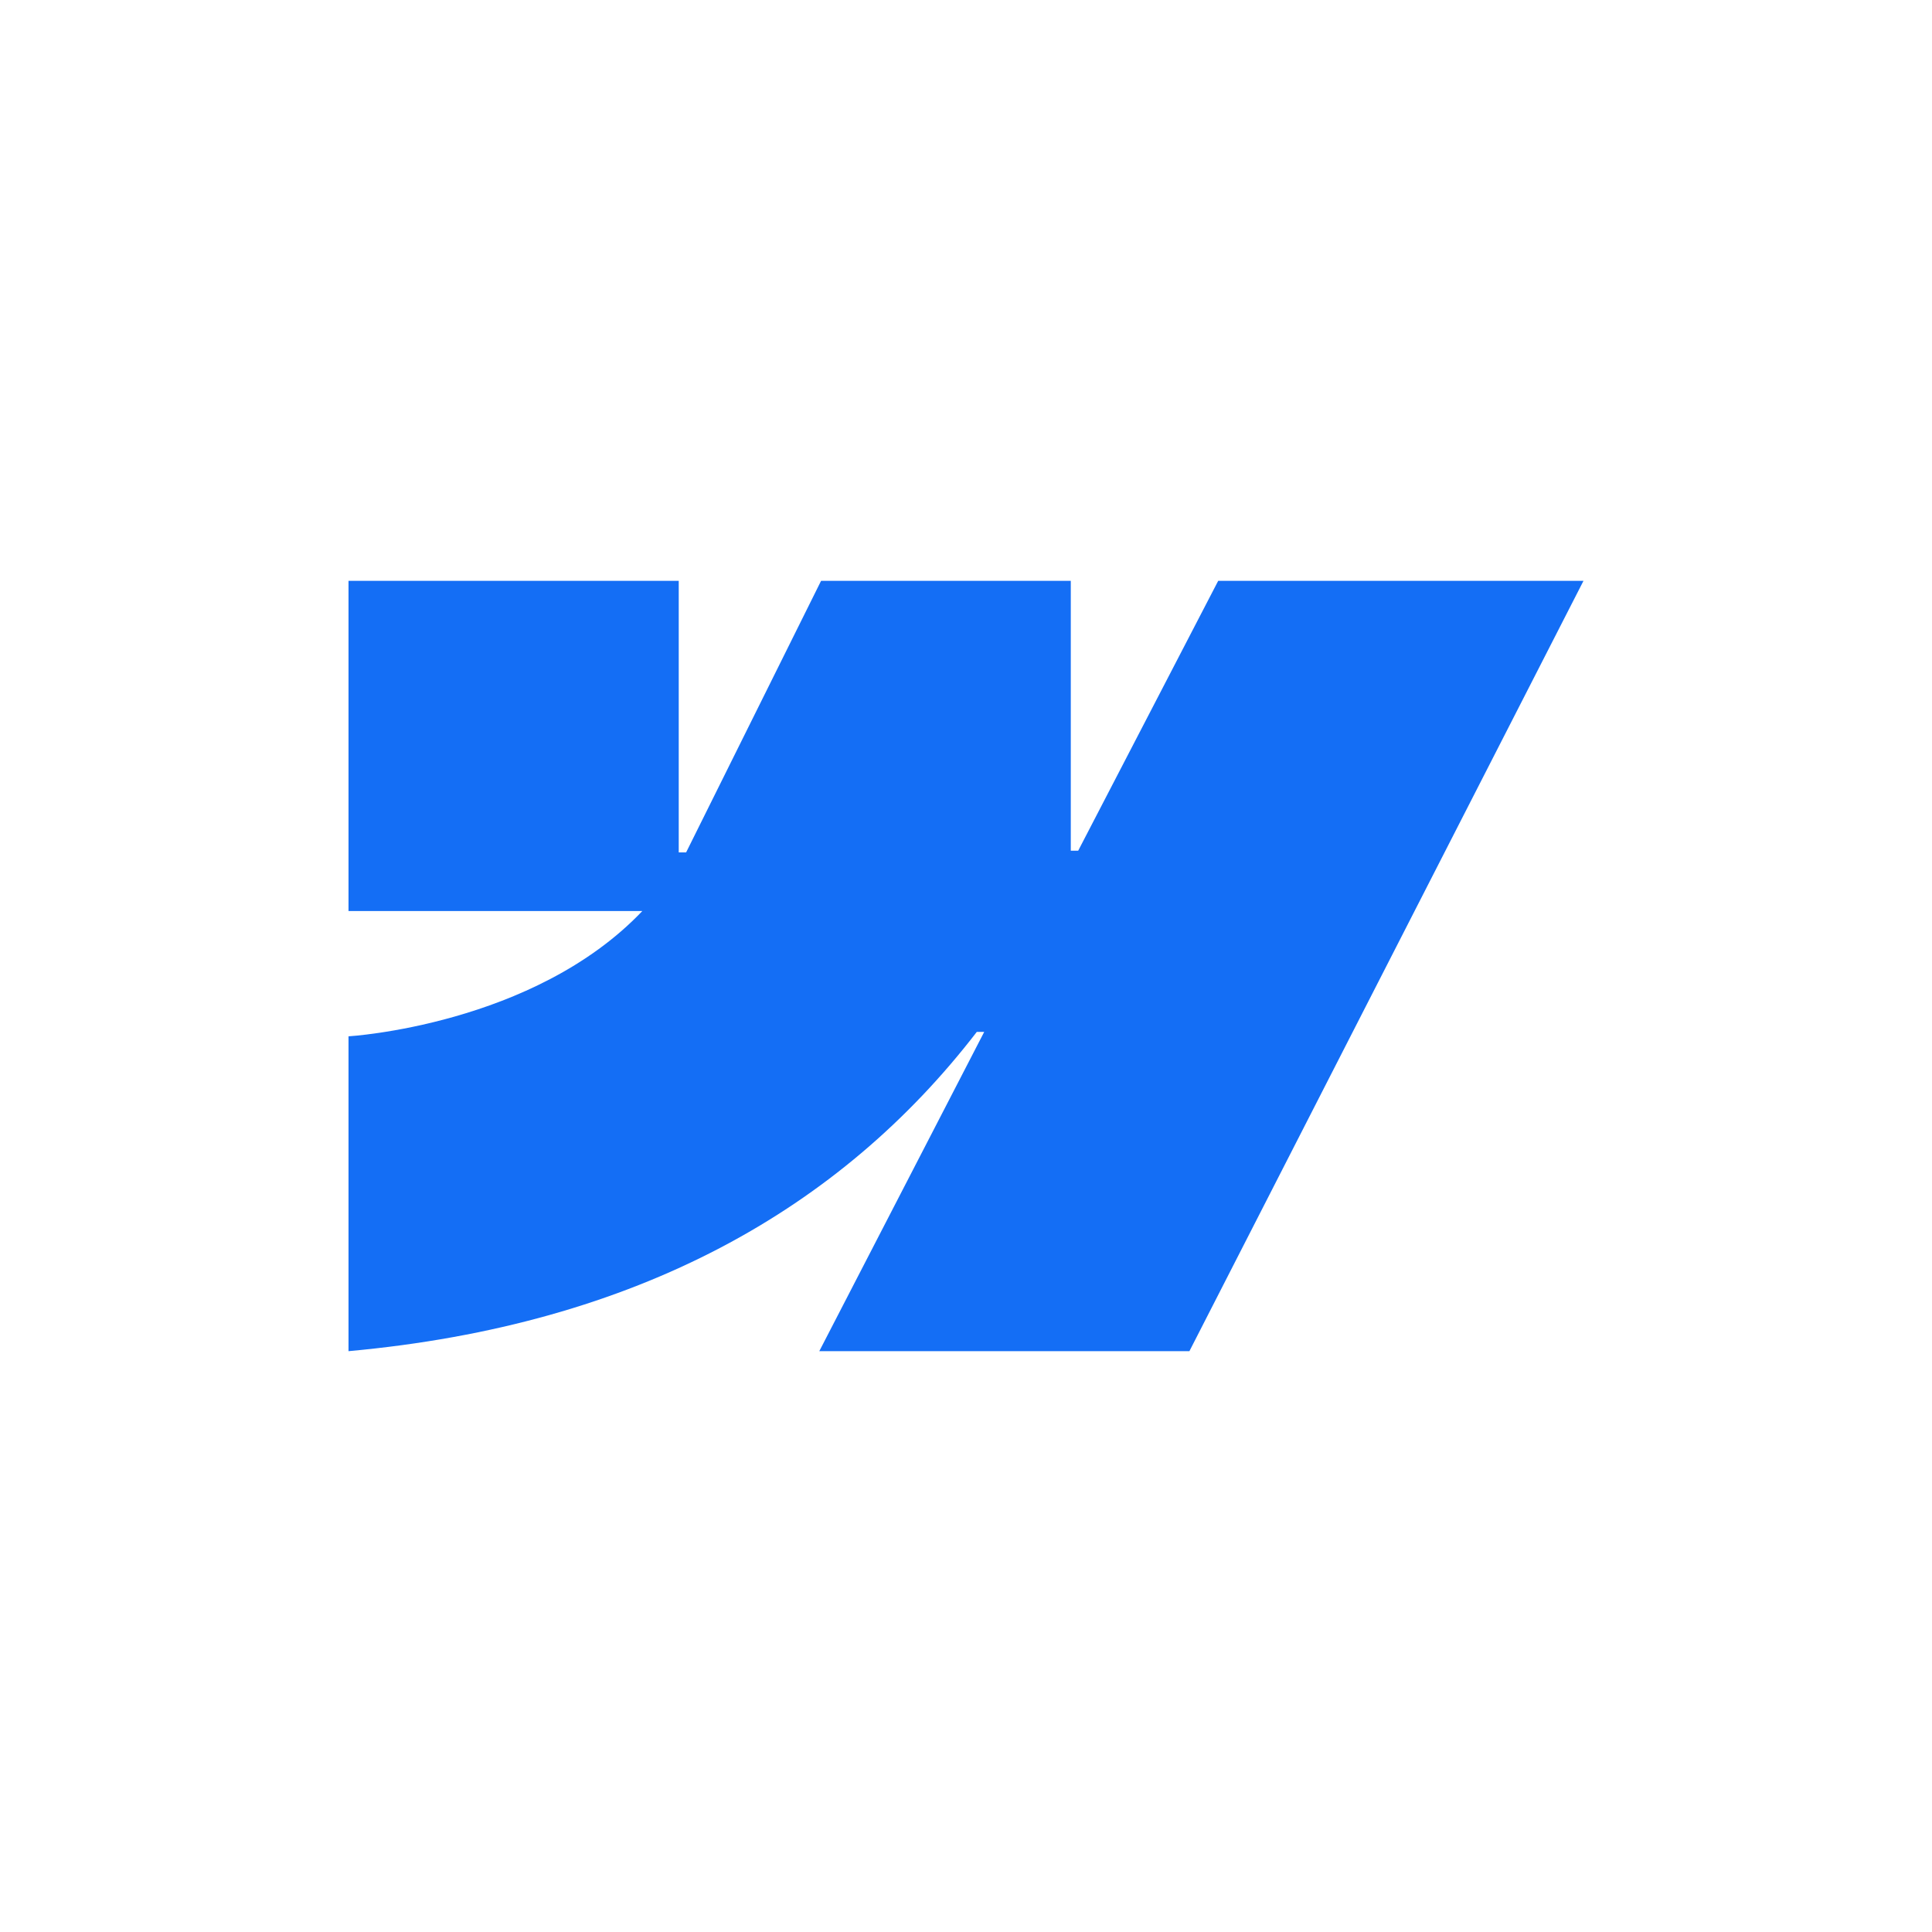
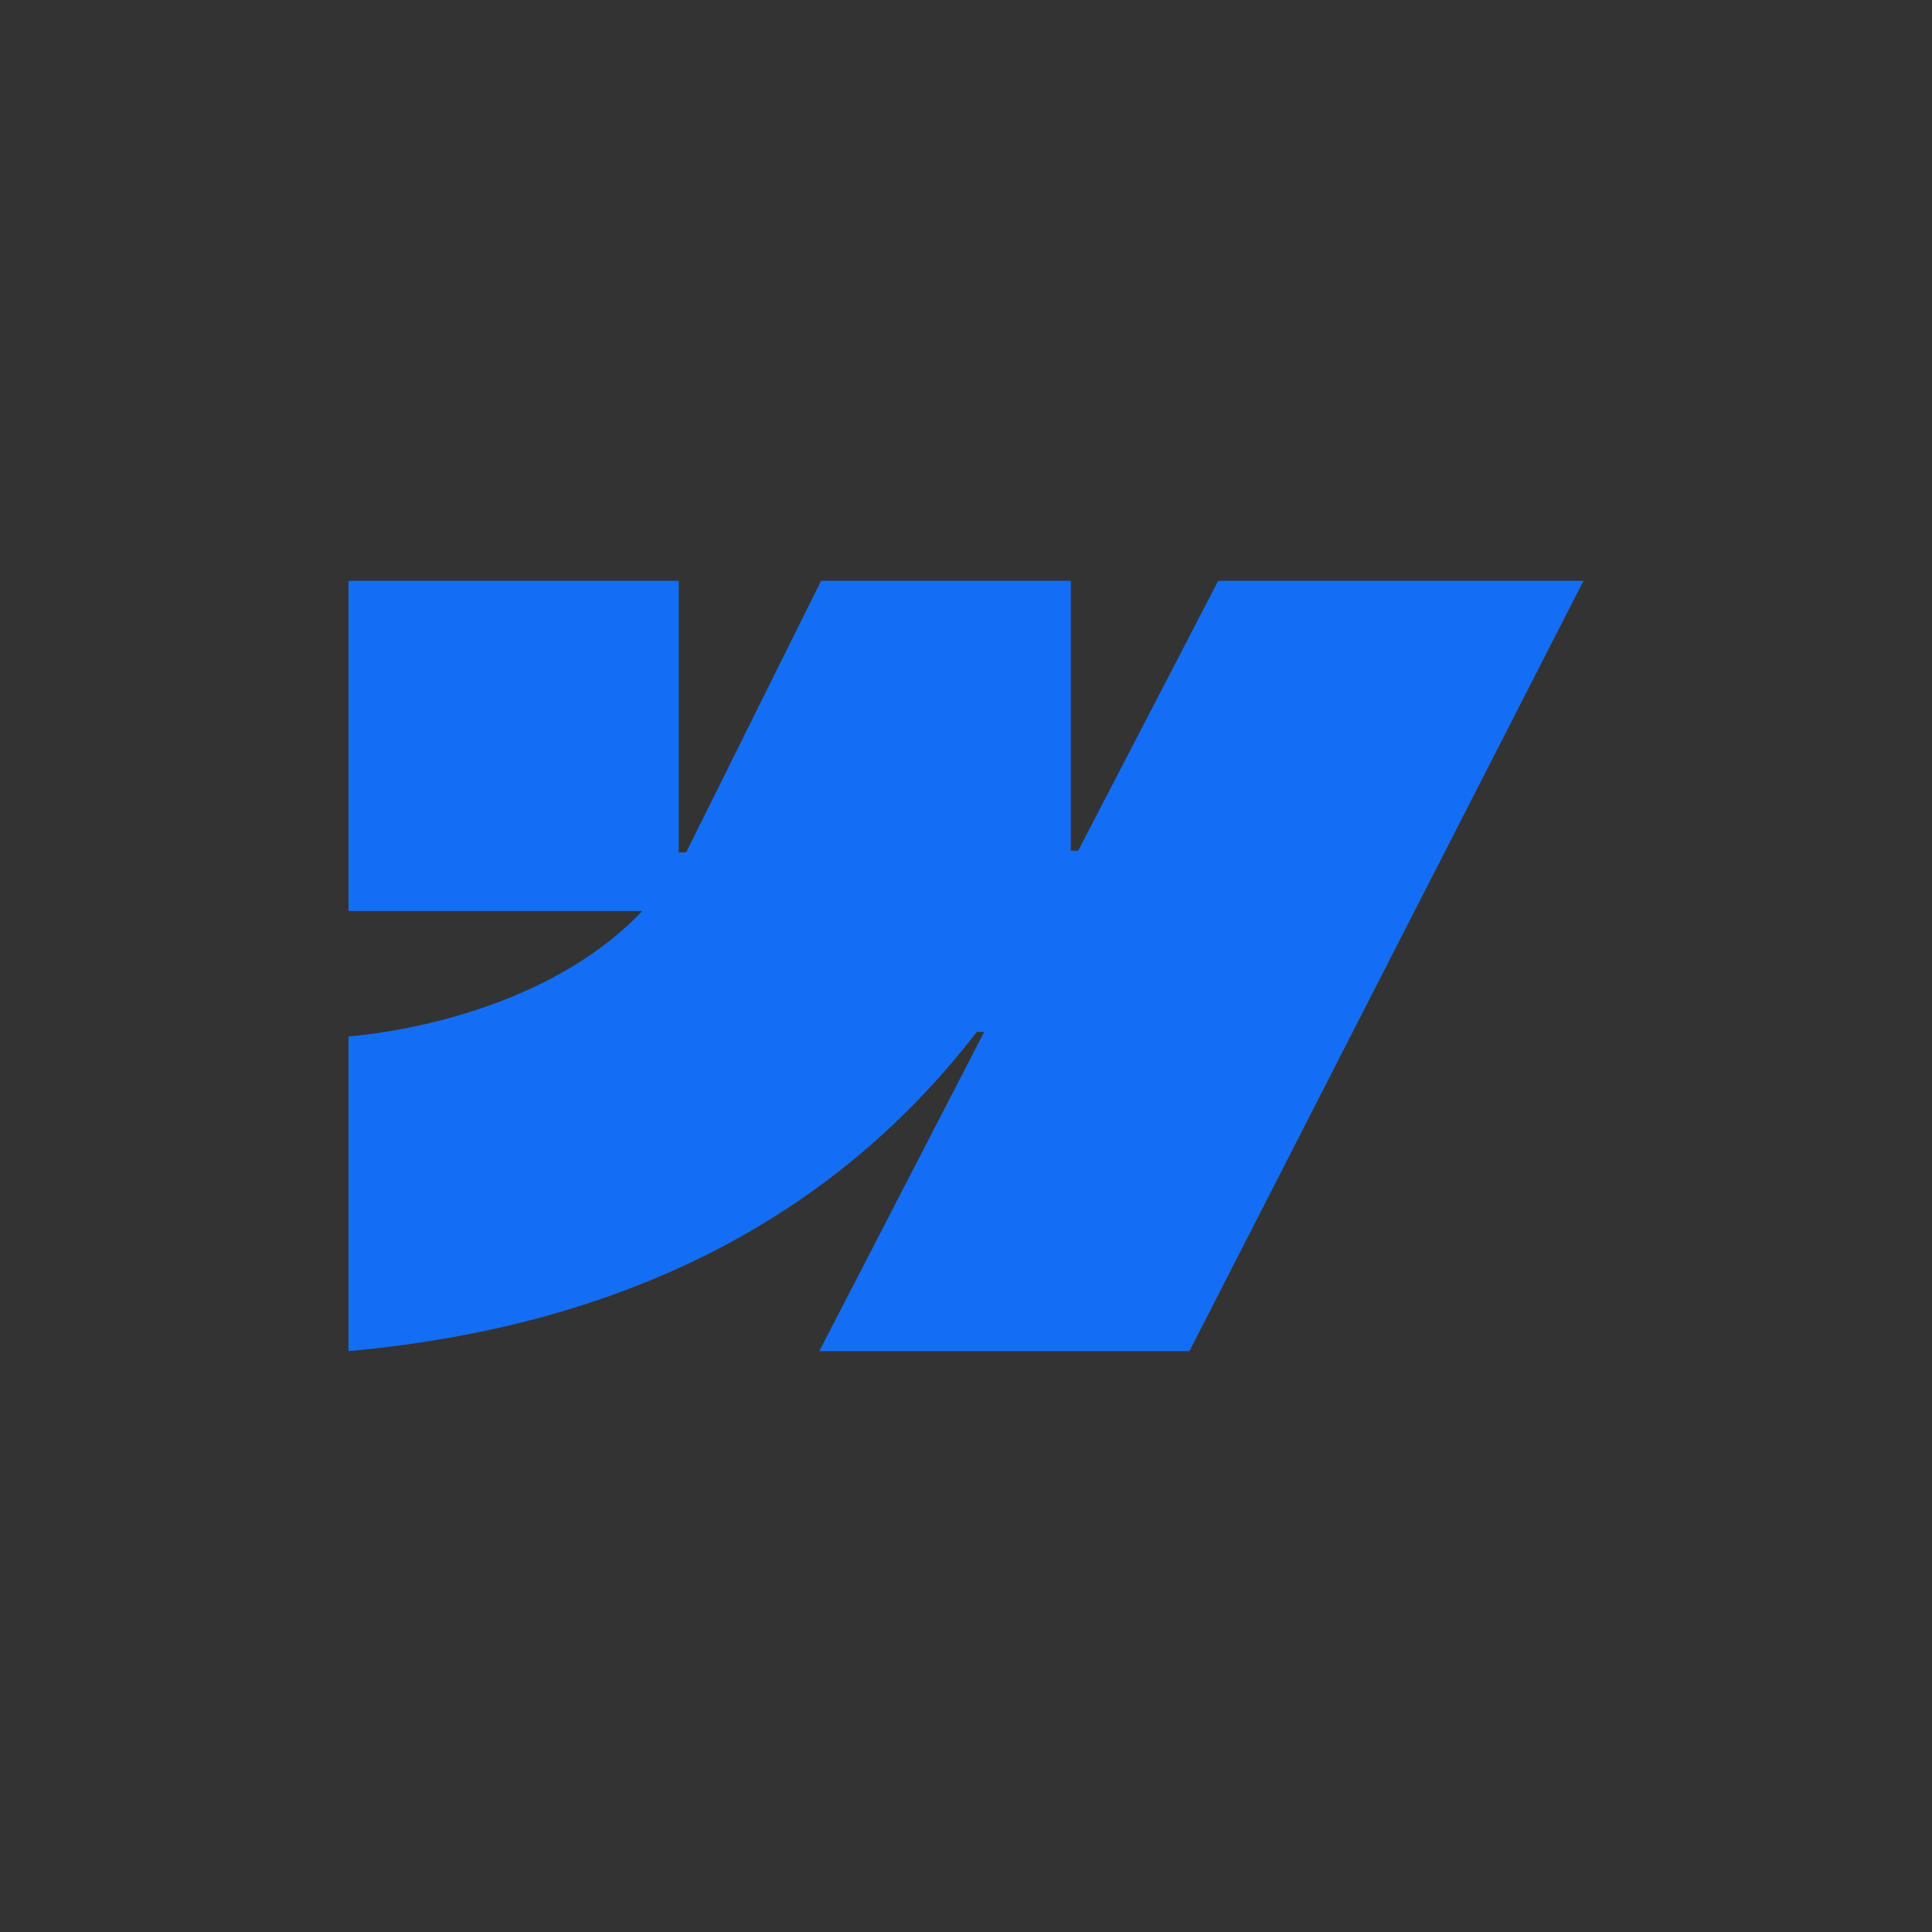
<svg xmlns="http://www.w3.org/2000/svg" width="80" height="80" viewBox="0 0 80 80" fill="none">
  <rect x="0" y="0" width="80" height="80" fill="#333333" stroke="none" />
  <g clip-path="url(#clip0_5799_20530)">
-     <rect width="80" height="80" fill="white" />
-     <rect width="80" height="80" fill="white" />
    <path fill-rule="evenodd" clip-rule="evenodd" d="M65.569 24.051L49.251 55.949H33.925L40.754 42.729H40.447C34.814 50.042 26.408 54.857 14.431 55.949V42.912C14.431 42.912 22.093 42.46 26.597 37.724H14.431V24.051H28.105V35.297L28.411 35.296L33.999 24.051H44.339V35.226L44.646 35.225L50.443 24.051H65.569Z" fill="#146EF5" />
  </g>
  <defs>
    <clipPath id="clip0_5799_20530">
      <rect width="80" height="80" fill="white" />
    </clipPath>
  </defs>
</svg>